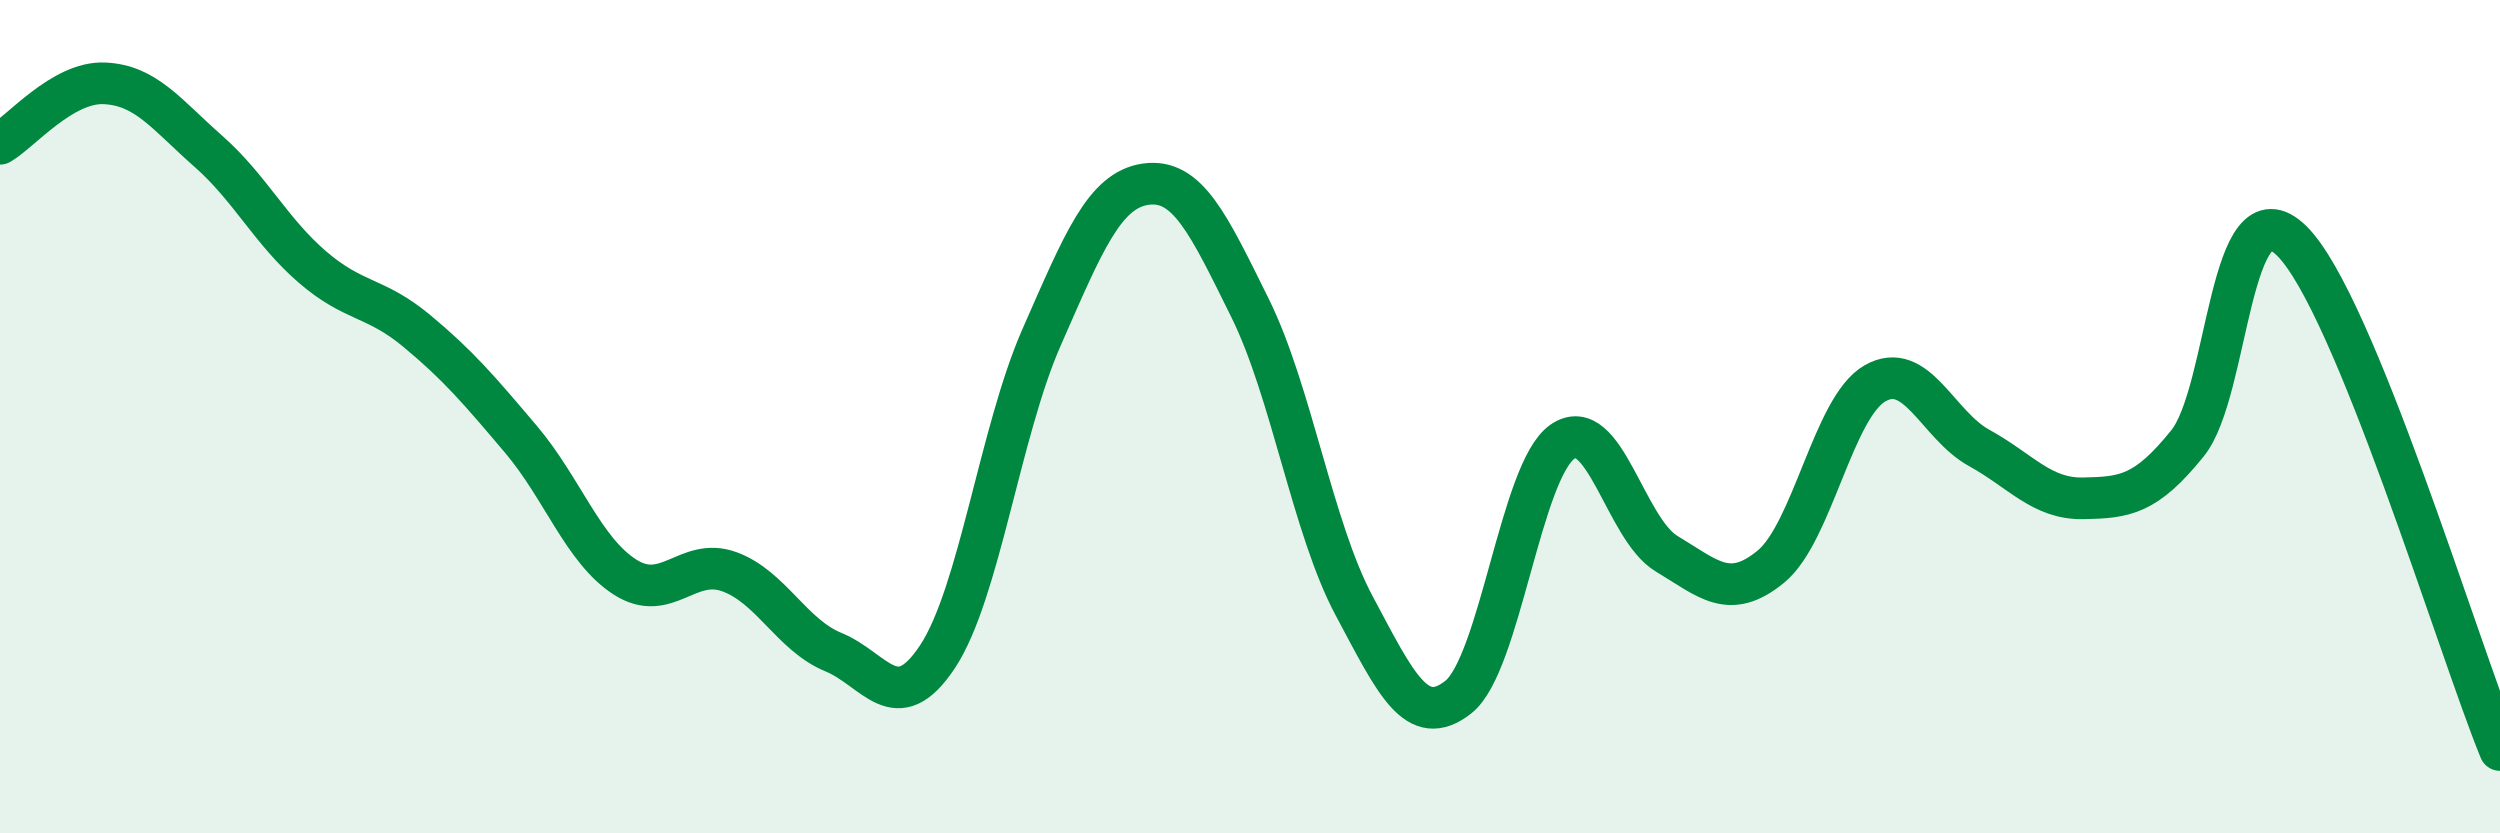
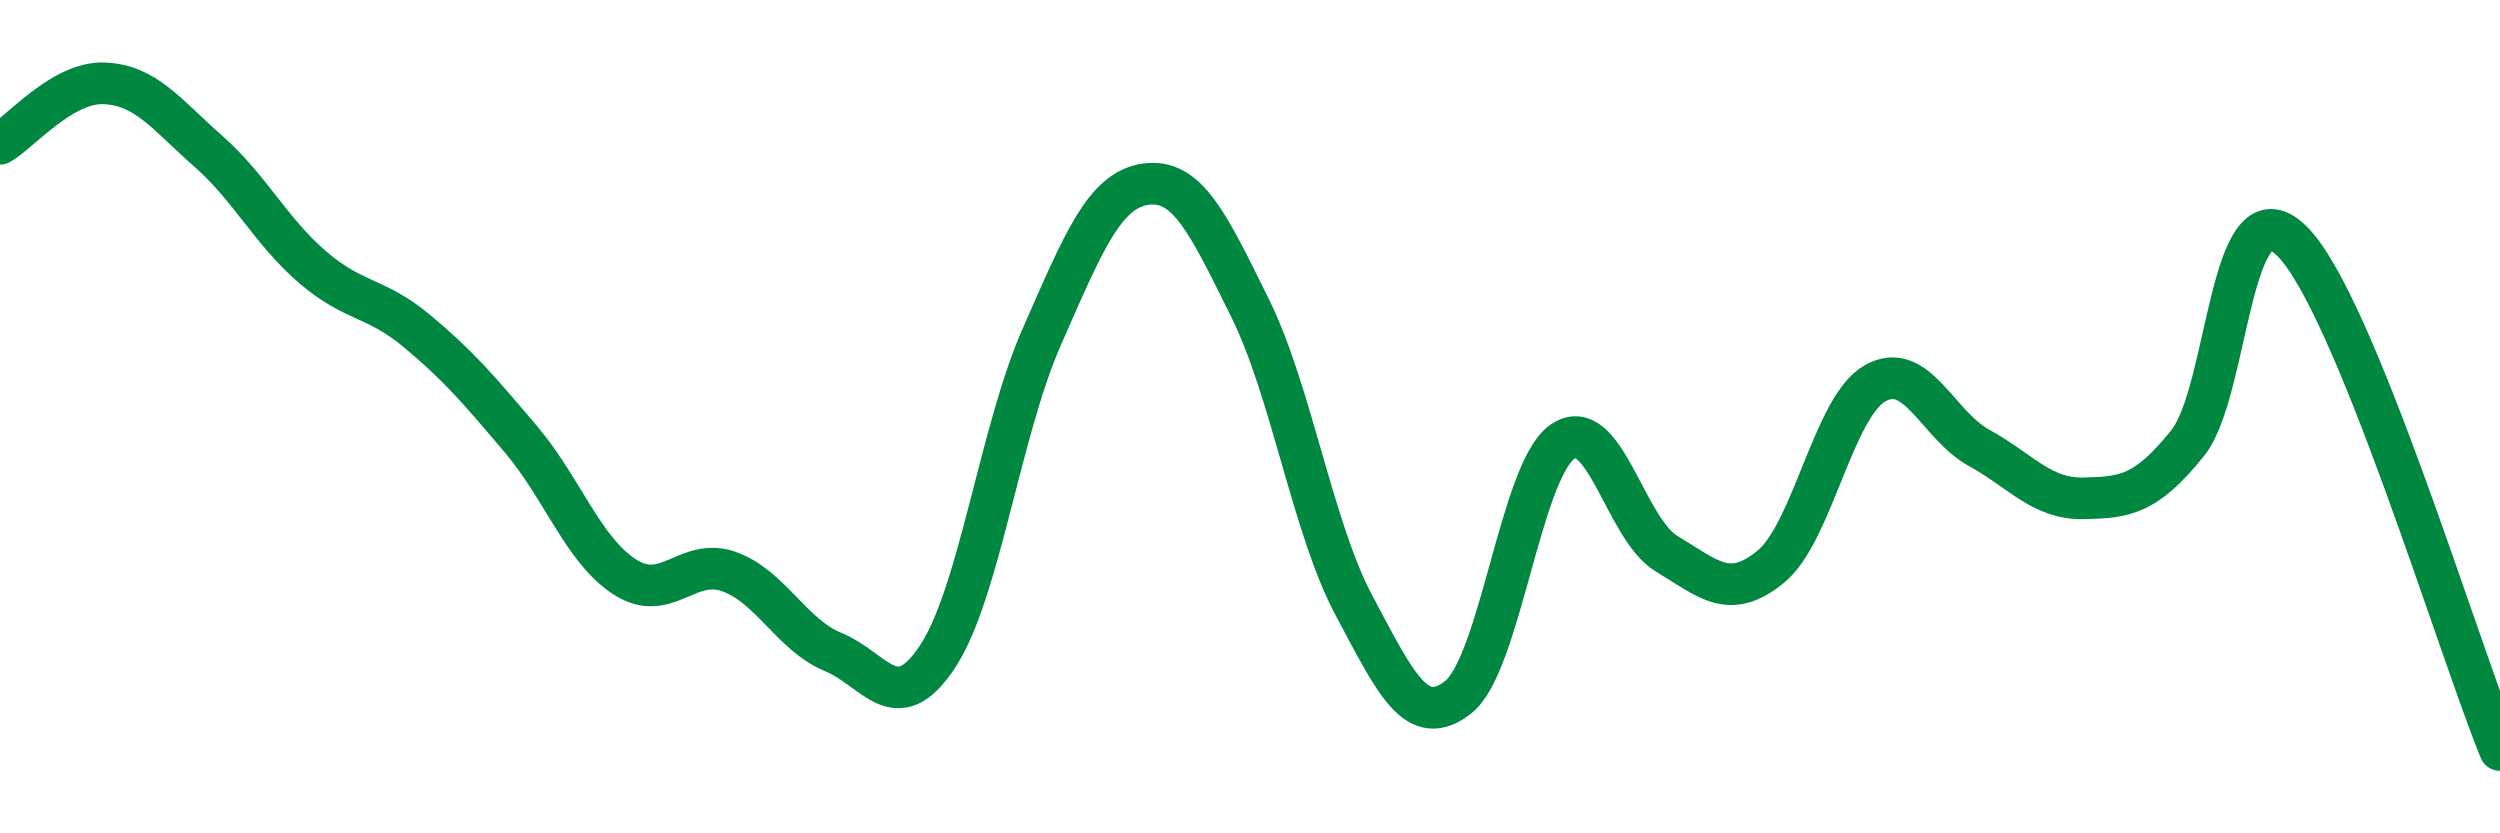
<svg xmlns="http://www.w3.org/2000/svg" width="60" height="20" viewBox="0 0 60 20">
-   <path d="M 0,3.45 C 0.5,3.16 1.5,1.96 2.5,2 C 3.5,2.04 4,2.75 5,3.63 C 6,4.51 6.5,5.55 7.5,6.41 C 8.5,7.27 9,7.11 10,7.94 C 11,8.77 11.5,9.36 12.5,10.54 C 13.5,11.72 14,13.21 15,13.85 C 16,14.49 16.5,13.36 17.5,13.72 C 18.5,14.08 19,15.24 20,15.65 C 21,16.06 21.5,17.27 22.5,15.76 C 23.5,14.25 24,10.36 25,8.09 C 26,5.82 26.5,4.56 27.5,4.42 C 28.5,4.28 29,5.37 30,7.39 C 31,9.41 31.5,12.67 32.5,14.54 C 33.5,16.41 34,17.52 35,16.73 C 36,15.94 36.5,11.29 37.5,10.6 C 38.5,9.91 39,12.69 40,13.29 C 41,13.89 41.5,14.42 42.5,13.6 C 43.5,12.78 44,9.77 45,9.2 C 46,8.63 46.5,10.2 47.5,10.75 C 48.5,11.3 49,11.98 50,11.96 C 51,11.94 51.5,11.88 52.5,10.64 C 53.5,9.4 53.5,4.31 55,5.78 C 56.5,7.25 59,15.56 60,18L60 20L0 20Z" fill="#008740" opacity="0.1" stroke-linecap="round" stroke-linejoin="round" />
  <path d="M 0,3.45 C 0.5,3.16 1.5,1.96 2.5,2 C 3.5,2.04 4,2.75 5,3.63 C 6,4.51 6.5,5.55 7.5,6.41 C 8.5,7.27 9,7.11 10,7.94 C 11,8.77 11.5,9.36 12.5,10.54 C 13.5,11.72 14,13.21 15,13.85 C 16,14.49 16.5,13.36 17.5,13.72 C 18.5,14.08 19,15.24 20,15.65 C 21,16.06 21.5,17.27 22.5,15.76 C 23.5,14.25 24,10.36 25,8.09 C 26,5.82 26.5,4.56 27.5,4.42 C 28.5,4.28 29,5.37 30,7.39 C 31,9.41 31.5,12.67 32.5,14.54 C 33.5,16.41 34,17.52 35,16.73 C 36,15.94 36.5,11.29 37.5,10.6 C 38.5,9.91 39,12.69 40,13.29 C 41,13.89 41.5,14.42 42.5,13.6 C 43.5,12.78 44,9.77 45,9.2 C 46,8.63 46.5,10.2 47.5,10.75 C 48.5,11.3 49,11.98 50,11.96 C 51,11.94 51.5,11.88 52.5,10.64 C 53.5,9.4 53.5,4.31 55,5.78 C 56.5,7.25 59,15.56 60,18" stroke="#008740" stroke-width="1" fill="none" stroke-linecap="round" stroke-linejoin="round" />
</svg>